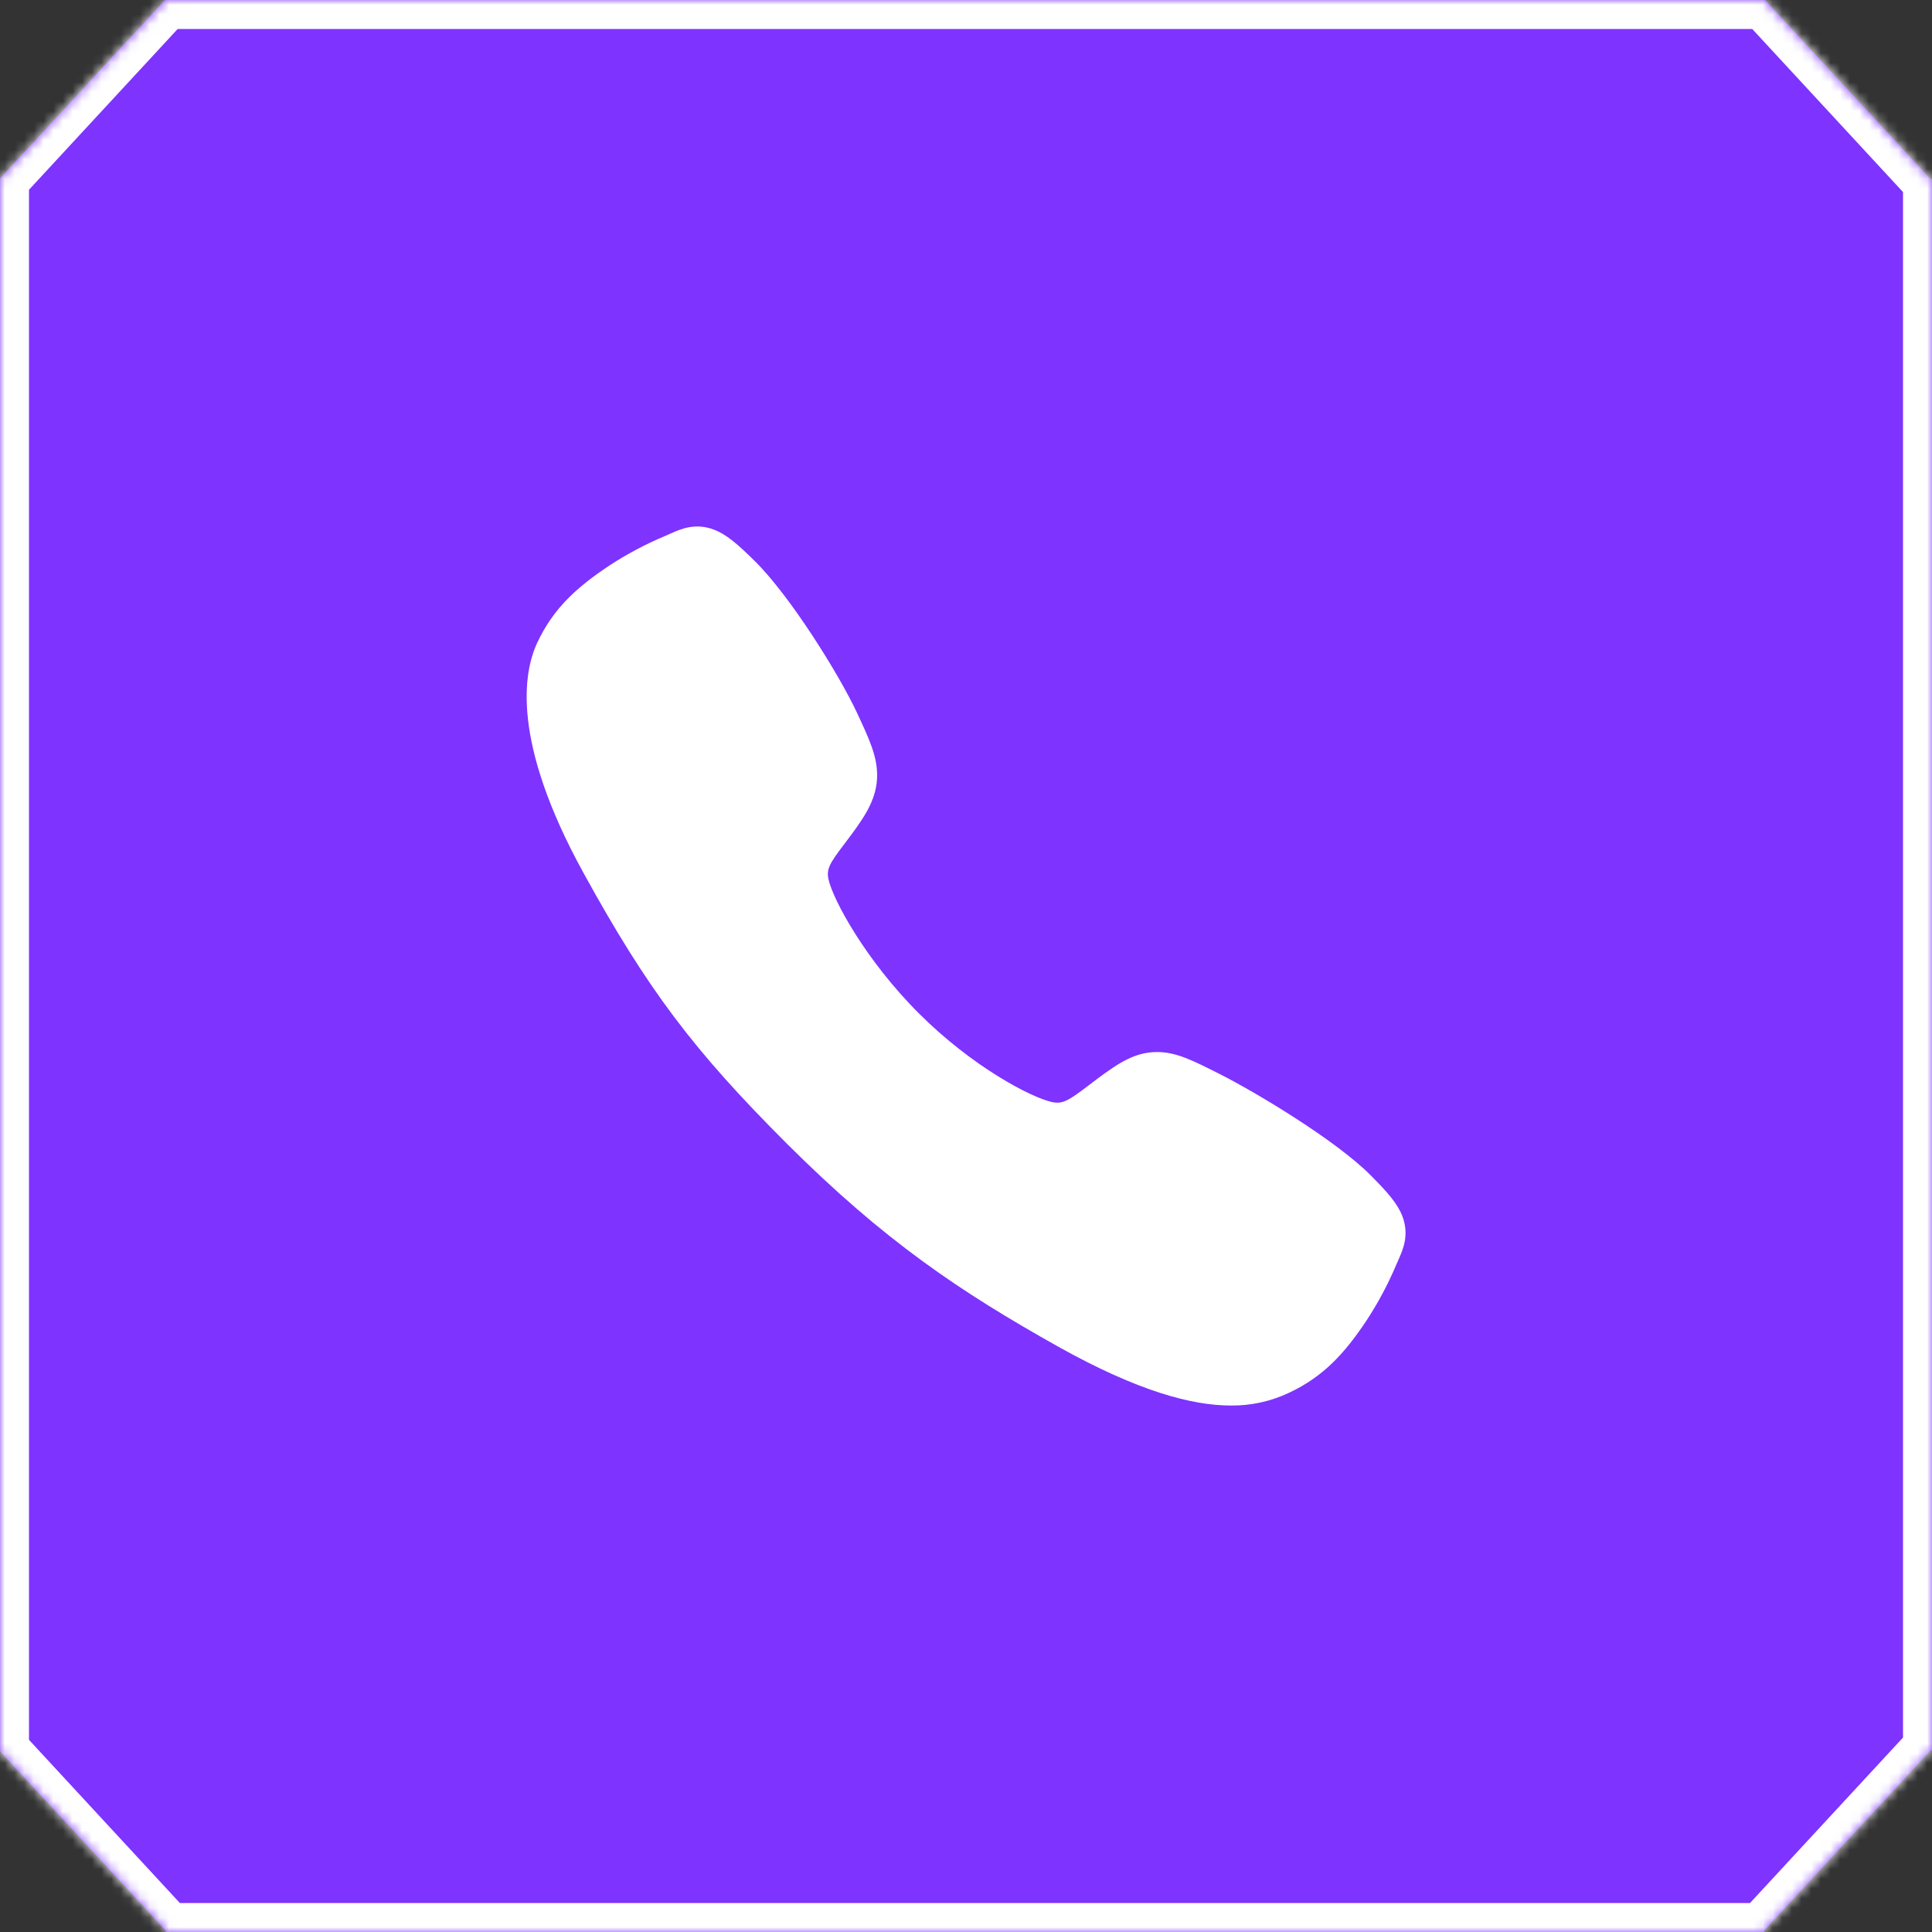
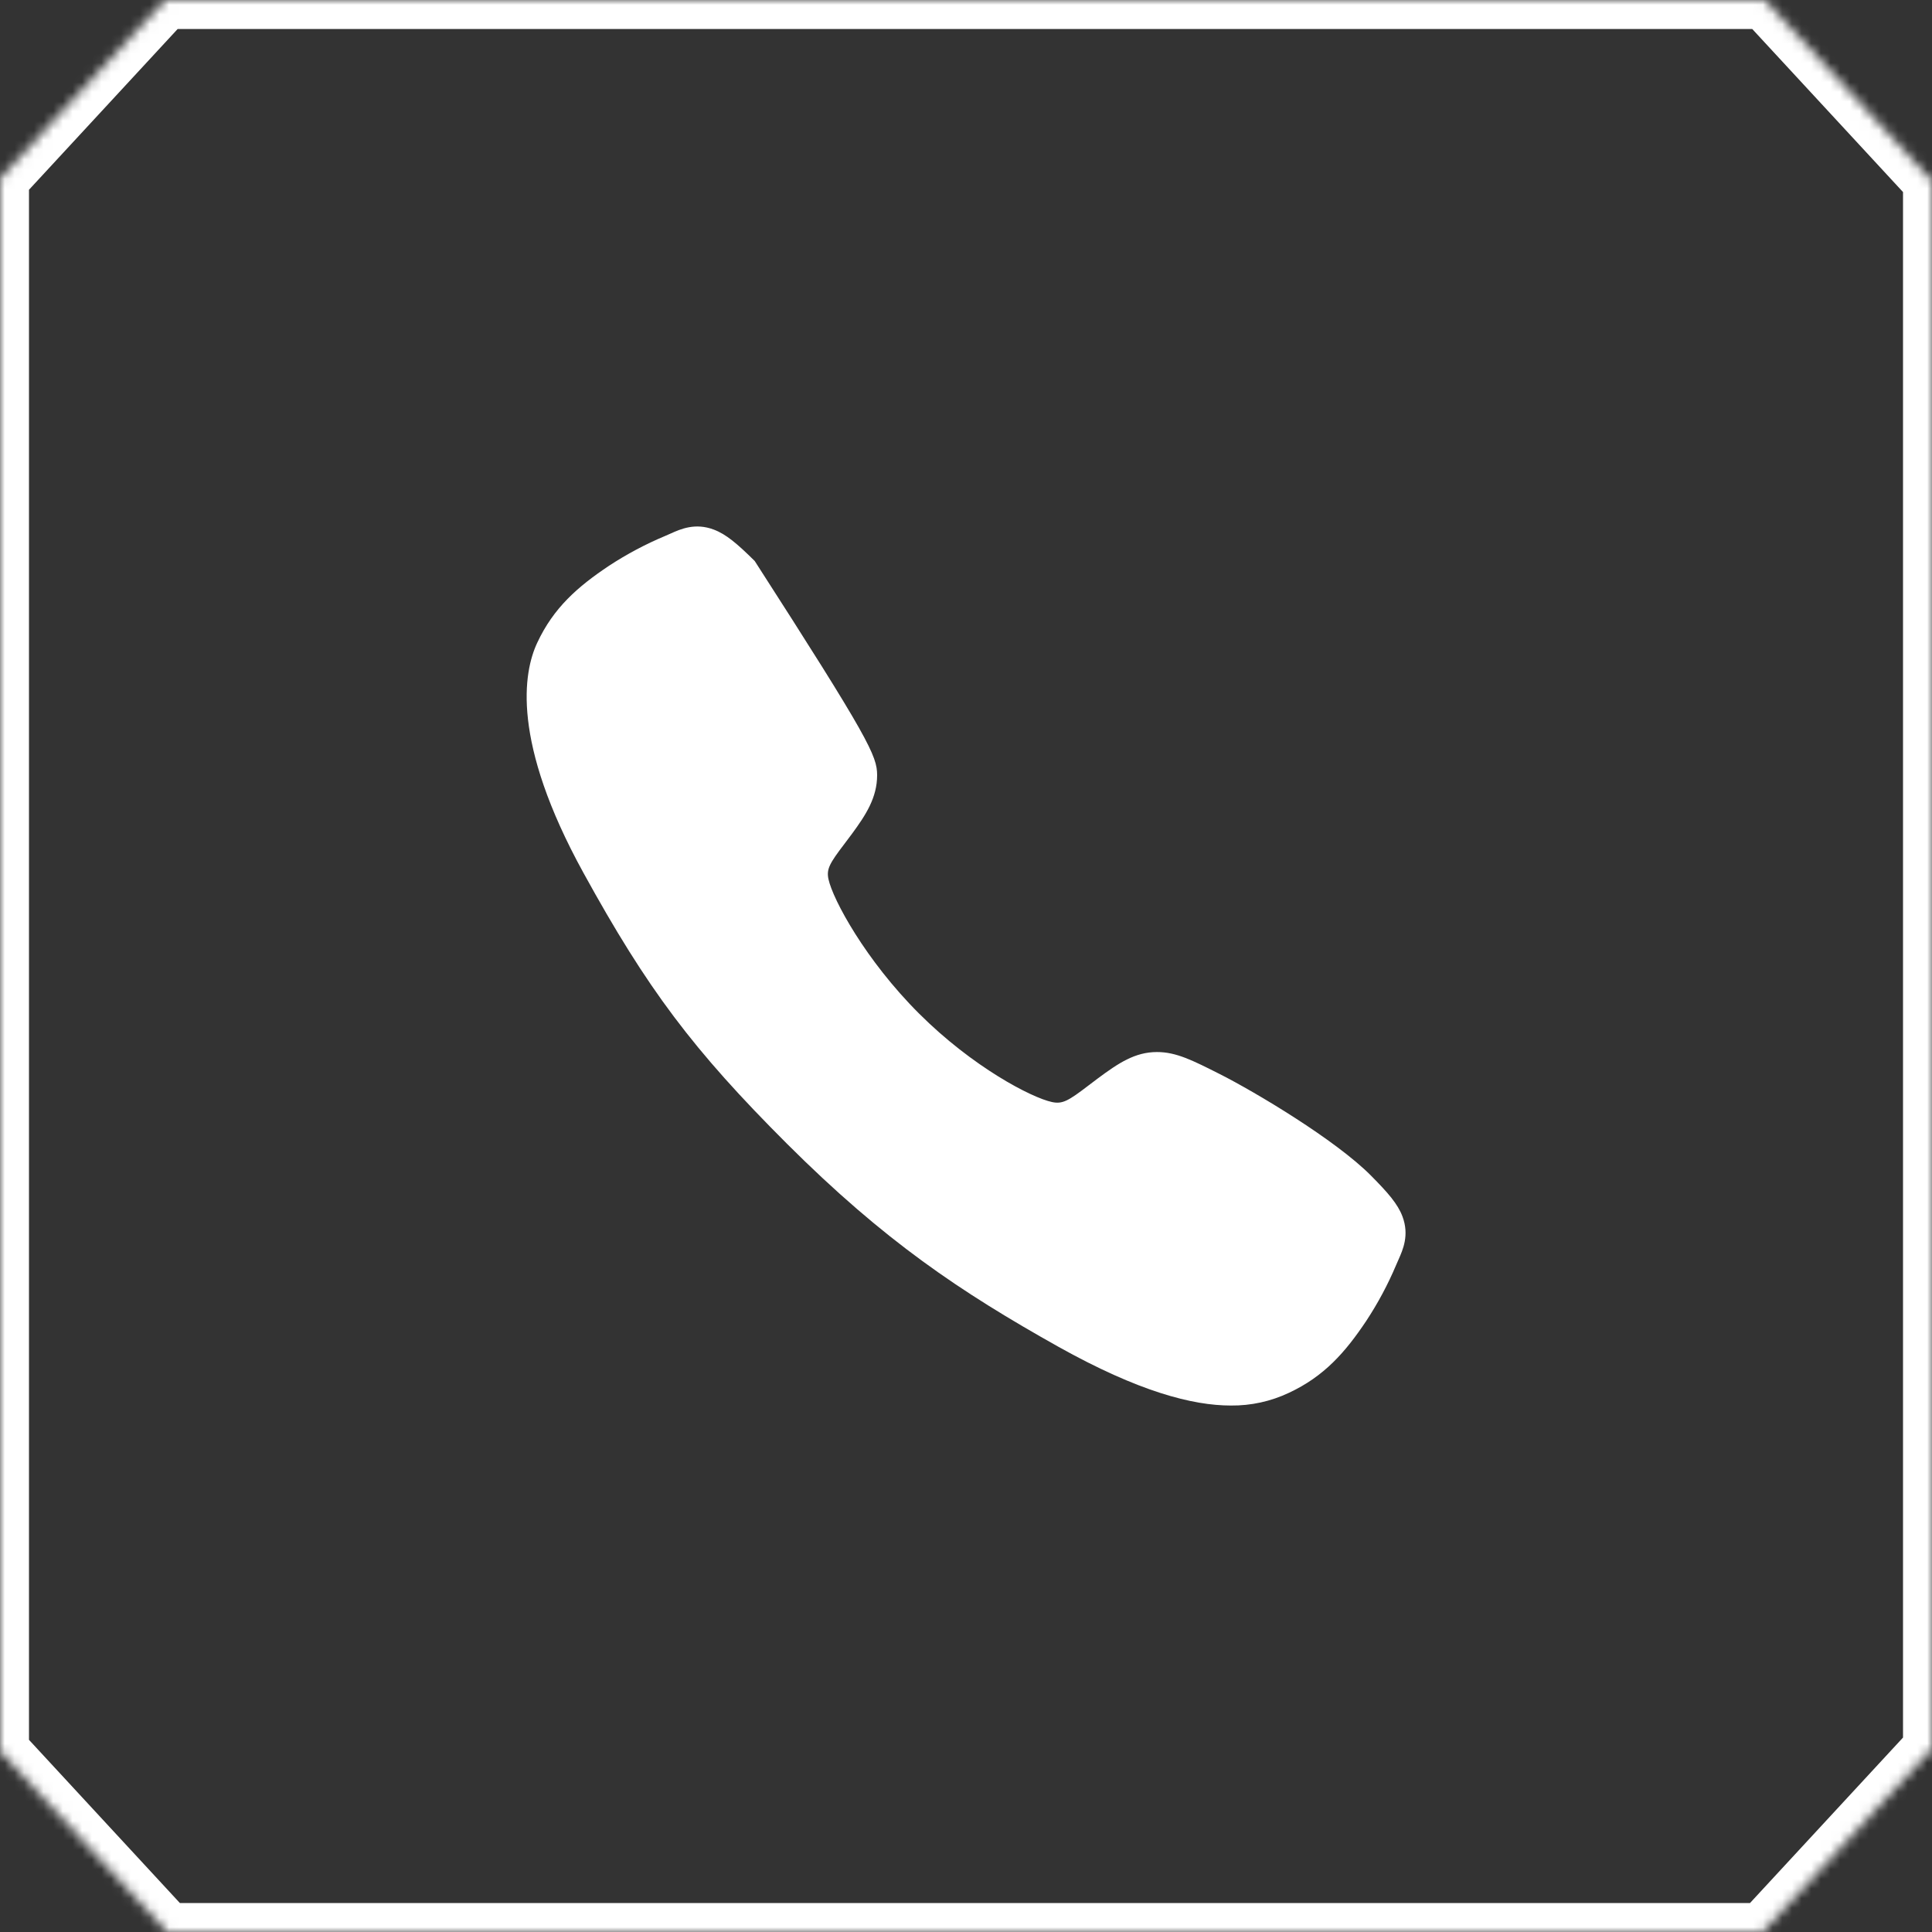
<svg xmlns="http://www.w3.org/2000/svg" width="200" height="200" viewBox="0 0 200 200" fill="none">
  <rect x="0" y="0" width="200" height="200" fill="#333333" stroke="none" />
  <mask id="path-1-inside-1_358_1454" fill="white">
    <path d="M199.891 18.589L200 18.47V181.282L199.891 181.164L182.587 199.877L182.701 200H17.08L17.194 199.877L0 181.282V18.47L17.08 0H182.701L199.891 18.589Z" />
  </mask>
-   <path d="M199.891 18.589L200 18.47V181.282L199.891 181.164L182.587 199.877L182.701 200H17.08L17.194 199.877L0 181.282V18.47L17.08 0H182.701L199.891 18.589Z" fill="#7E33FF" />
  <path d="M199.891 18.589L197.688 20.626L199.899 23.016L202.101 20.618L199.891 18.589ZM200 18.47H203V10.766L197.79 16.441L200 18.47ZM200 181.282L197.798 183.32L203 188.94V181.282H200ZM199.891 181.164L202.092 179.126L199.89 176.746L197.688 179.127L199.891 181.164ZM182.587 199.877L180.384 197.84L178.497 199.881L180.389 201.918L182.587 199.877ZM182.701 200V203H189.581L184.9 197.959L182.701 200ZM17.08 200L14.882 197.959L10.2 203H17.08V200ZM17.194 199.877L19.393 201.918L21.284 199.881L19.397 197.84L17.194 199.877ZM0 181.282H-3V182.457L-2.203 183.319L0 181.282ZM0 18.47L-2.203 16.433L-3 17.295V18.47H0ZM17.08 0V-3H15.768L14.877 -2.037L17.08 0ZM182.701 0L184.904 -2.037L184.013 -3H182.701V0ZM199.891 18.589L202.101 20.618L202.21 20.498L200 18.47L197.79 16.441L197.681 16.56L199.891 18.589ZM200 18.47H197V181.282H200H203V18.47H200ZM200 181.282L202.202 179.244L202.092 179.126L199.891 181.164L197.689 183.202L197.798 183.32L200 181.282ZM199.891 181.164L197.688 179.127L180.384 197.84L182.587 199.877L184.79 201.914L202.093 183.201L199.891 181.164ZM182.587 199.877L180.389 201.918L180.503 202.041L182.701 200L184.9 197.959L184.785 197.836L182.587 199.877ZM182.701 200V197H17.08V200V203H182.701V200ZM17.08 200L19.279 202.041L19.393 201.918L17.194 199.877L14.996 197.836L14.882 197.959L17.08 200ZM17.194 199.877L19.397 197.84L2.203 179.245L0 181.282L-2.203 183.319L14.992 201.914L17.194 199.877ZM0 181.282H3V18.47H0H-3V181.282H0ZM0 18.47L2.203 20.507L19.283 2.037L17.08 0L14.877 -2.037L-2.203 16.433L0 18.47ZM17.08 0V3H182.701V0V-3H17.08V0ZM182.701 0L180.499 2.037L197.688 20.626L199.891 18.589L202.093 16.552L184.904 -2.037L182.701 0Z" fill="white" mask="url(#path-1-inside-1_358_1454)" />
-   <path d="M127.421 145.5C123.456 145.5 117.887 144.066 109.546 139.406C99.404 133.719 91.56 128.468 81.473 118.407C71.747 108.688 67.014 102.395 60.39 90.341C52.907 76.732 54.183 69.598 55.609 66.549C57.307 62.905 59.813 60.726 63.053 58.563C64.893 57.357 66.841 56.323 68.871 55.475C69.074 55.388 69.263 55.304 69.431 55.229C70.437 54.776 71.96 54.092 73.89 54.823C75.178 55.306 76.327 56.296 78.127 58.073C81.818 61.713 86.862 69.82 88.722 73.801C89.971 76.484 90.798 78.255 90.8 80.242C90.8 82.568 89.63 84.362 88.21 86.297C87.944 86.661 87.68 87.008 87.424 87.345C85.878 89.377 85.539 89.964 85.763 91.012C86.216 93.118 89.594 99.389 95.145 104.928C100.696 110.467 106.786 113.632 108.901 114.083C109.993 114.316 110.593 113.963 112.689 112.362C112.989 112.133 113.298 111.895 113.621 111.657C115.786 110.047 117.497 108.907 119.768 108.907H119.78C121.756 108.907 123.448 109.764 126.251 111.178C129.908 113.022 138.258 118.001 141.921 121.696C143.702 123.491 144.695 124.637 145.181 125.923C145.912 127.859 145.223 129.376 144.774 130.392C144.699 130.56 144.616 130.745 144.529 130.95C143.674 132.976 142.634 134.92 141.423 136.756C139.264 139.985 137.076 142.486 133.424 144.186C131.548 145.073 129.496 145.522 127.421 145.5Z" fill="white" />
+   <path d="M127.421 145.5C123.456 145.5 117.887 144.066 109.546 139.406C99.404 133.719 91.56 128.468 81.473 118.407C71.747 108.688 67.014 102.395 60.39 90.341C52.907 76.732 54.183 69.598 55.609 66.549C57.307 62.905 59.813 60.726 63.053 58.563C64.893 57.357 66.841 56.323 68.871 55.475C69.074 55.388 69.263 55.304 69.431 55.229C70.437 54.776 71.96 54.092 73.89 54.823C75.178 55.306 76.327 56.296 78.127 58.073C89.971 76.484 90.798 78.255 90.8 80.242C90.8 82.568 89.63 84.362 88.21 86.297C87.944 86.661 87.68 87.008 87.424 87.345C85.878 89.377 85.539 89.964 85.763 91.012C86.216 93.118 89.594 99.389 95.145 104.928C100.696 110.467 106.786 113.632 108.901 114.083C109.993 114.316 110.593 113.963 112.689 112.362C112.989 112.133 113.298 111.895 113.621 111.657C115.786 110.047 117.497 108.907 119.768 108.907H119.78C121.756 108.907 123.448 109.764 126.251 111.178C129.908 113.022 138.258 118.001 141.921 121.696C143.702 123.491 144.695 124.637 145.181 125.923C145.912 127.859 145.223 129.376 144.774 130.392C144.699 130.56 144.616 130.745 144.529 130.95C143.674 132.976 142.634 134.92 141.423 136.756C139.264 139.985 137.076 142.486 133.424 144.186C131.548 145.073 129.496 145.522 127.421 145.5Z" fill="white" />
</svg>